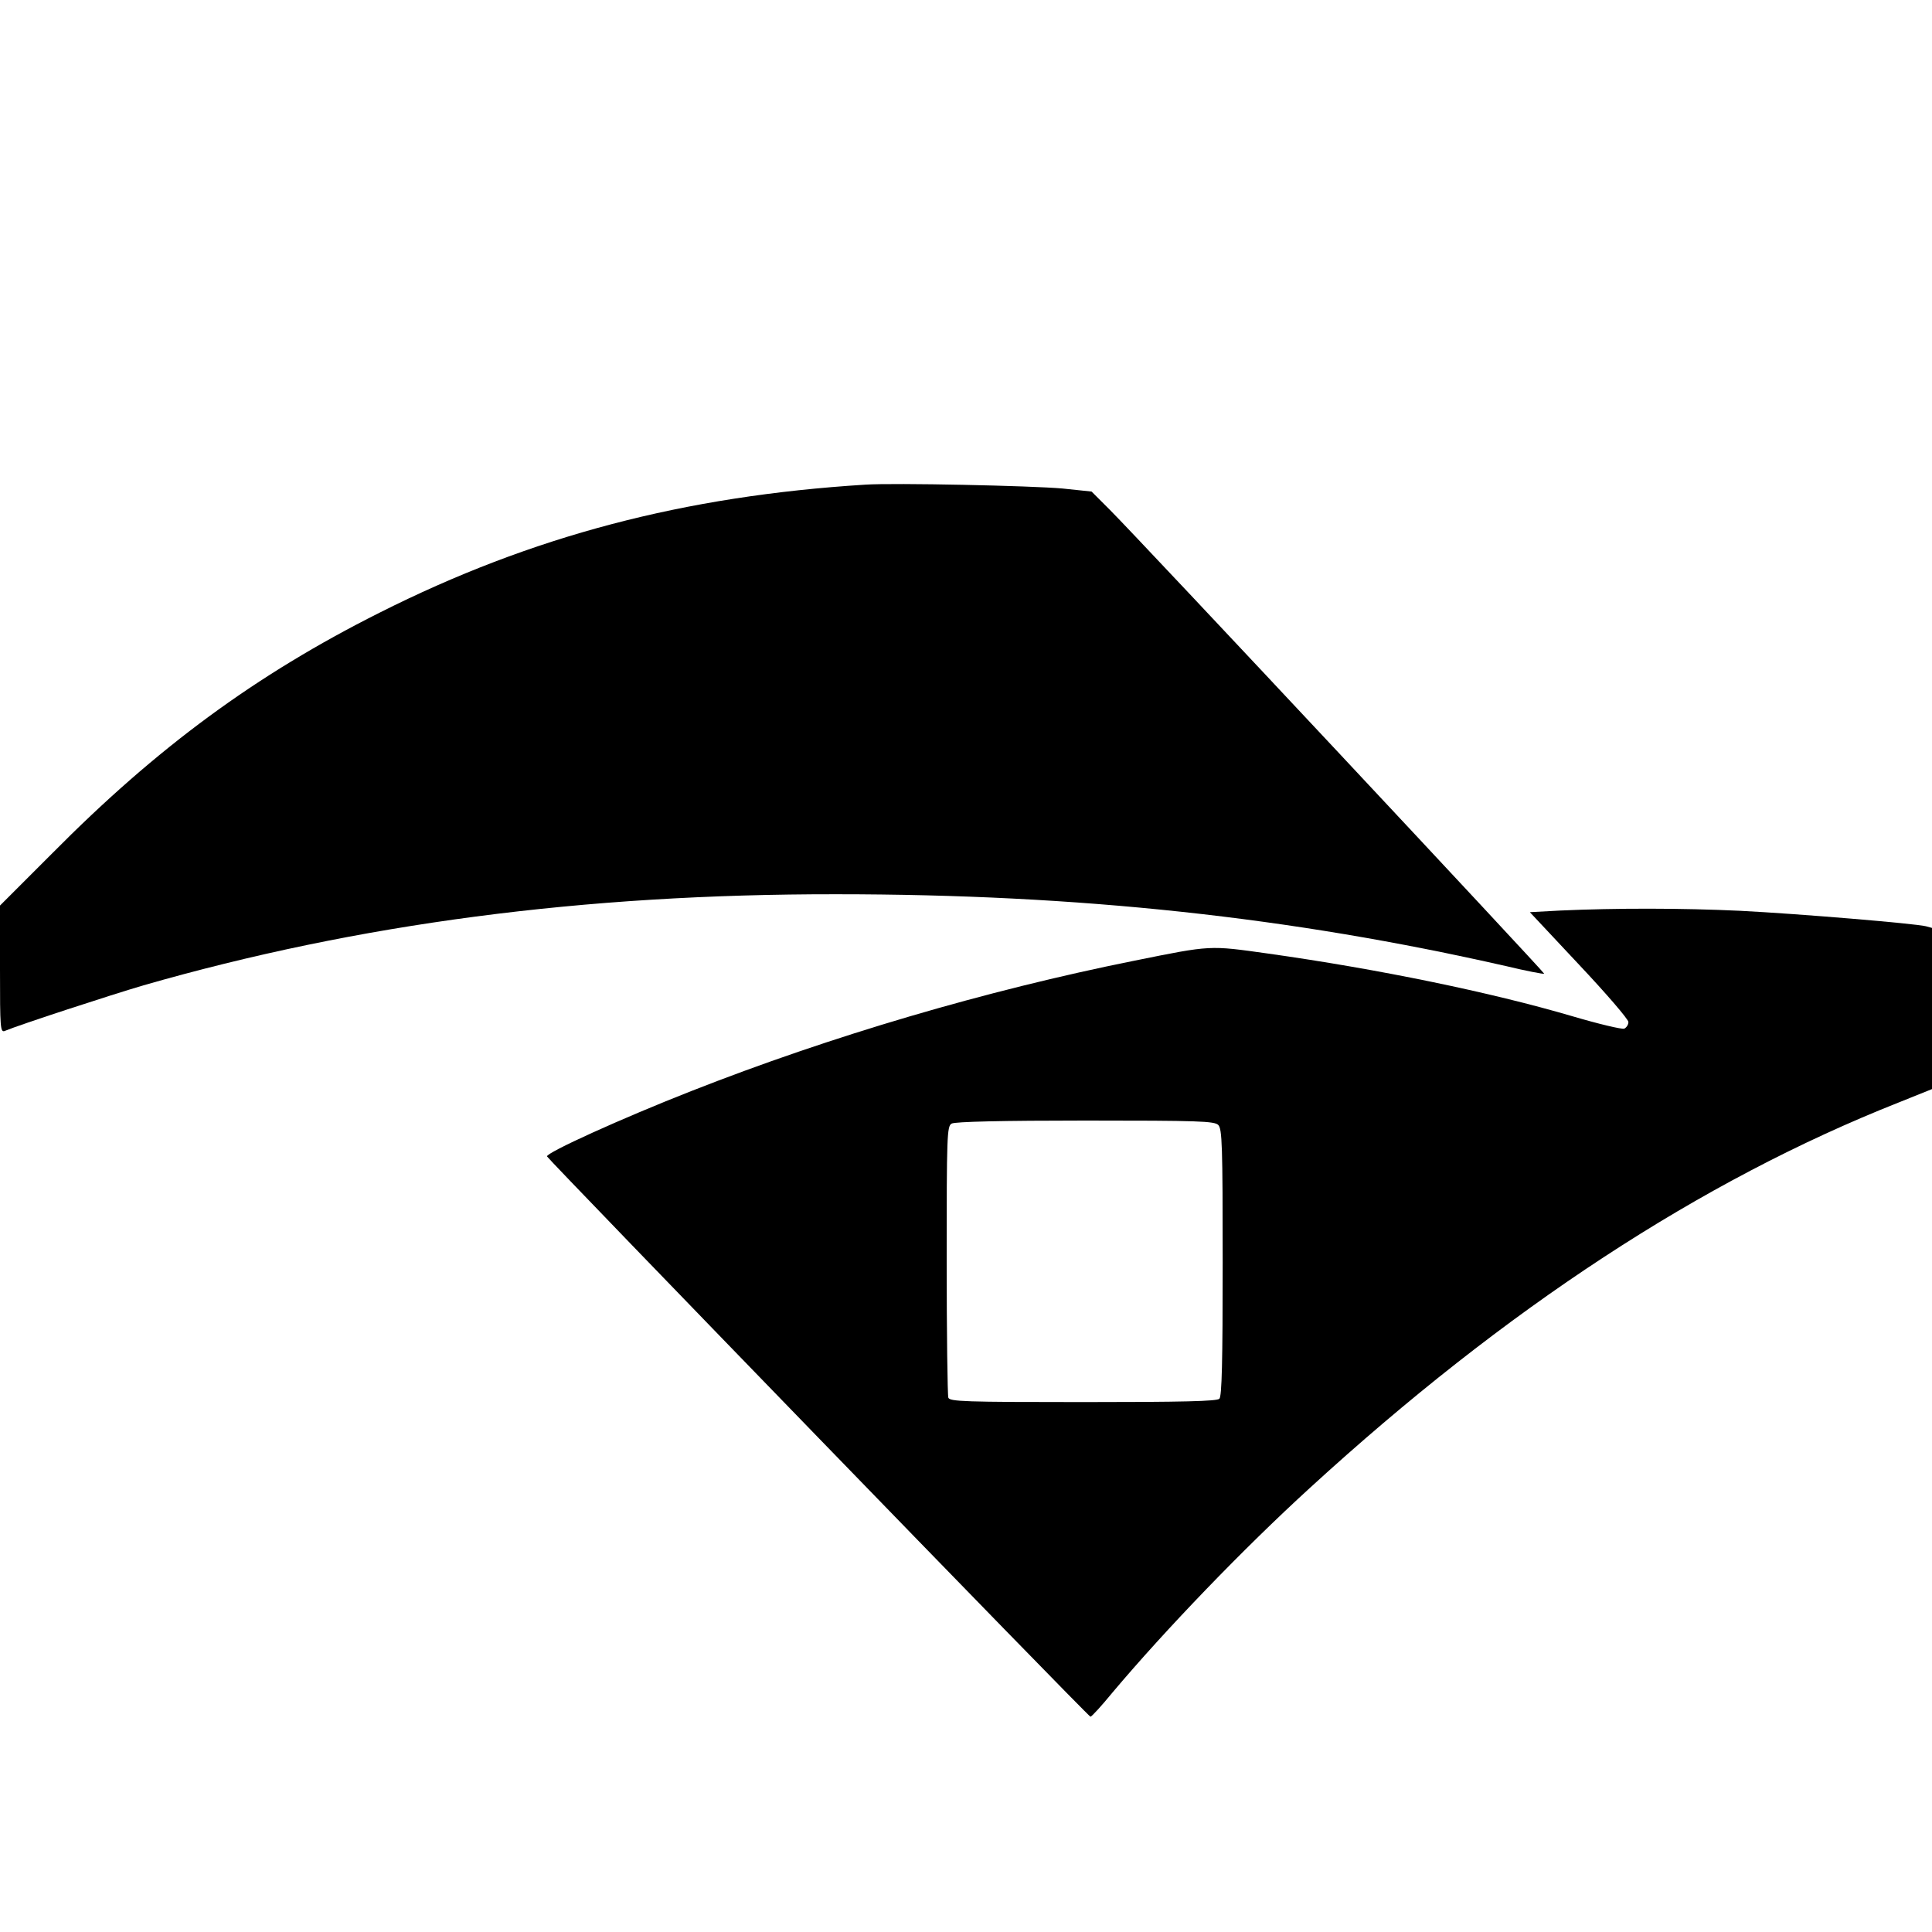
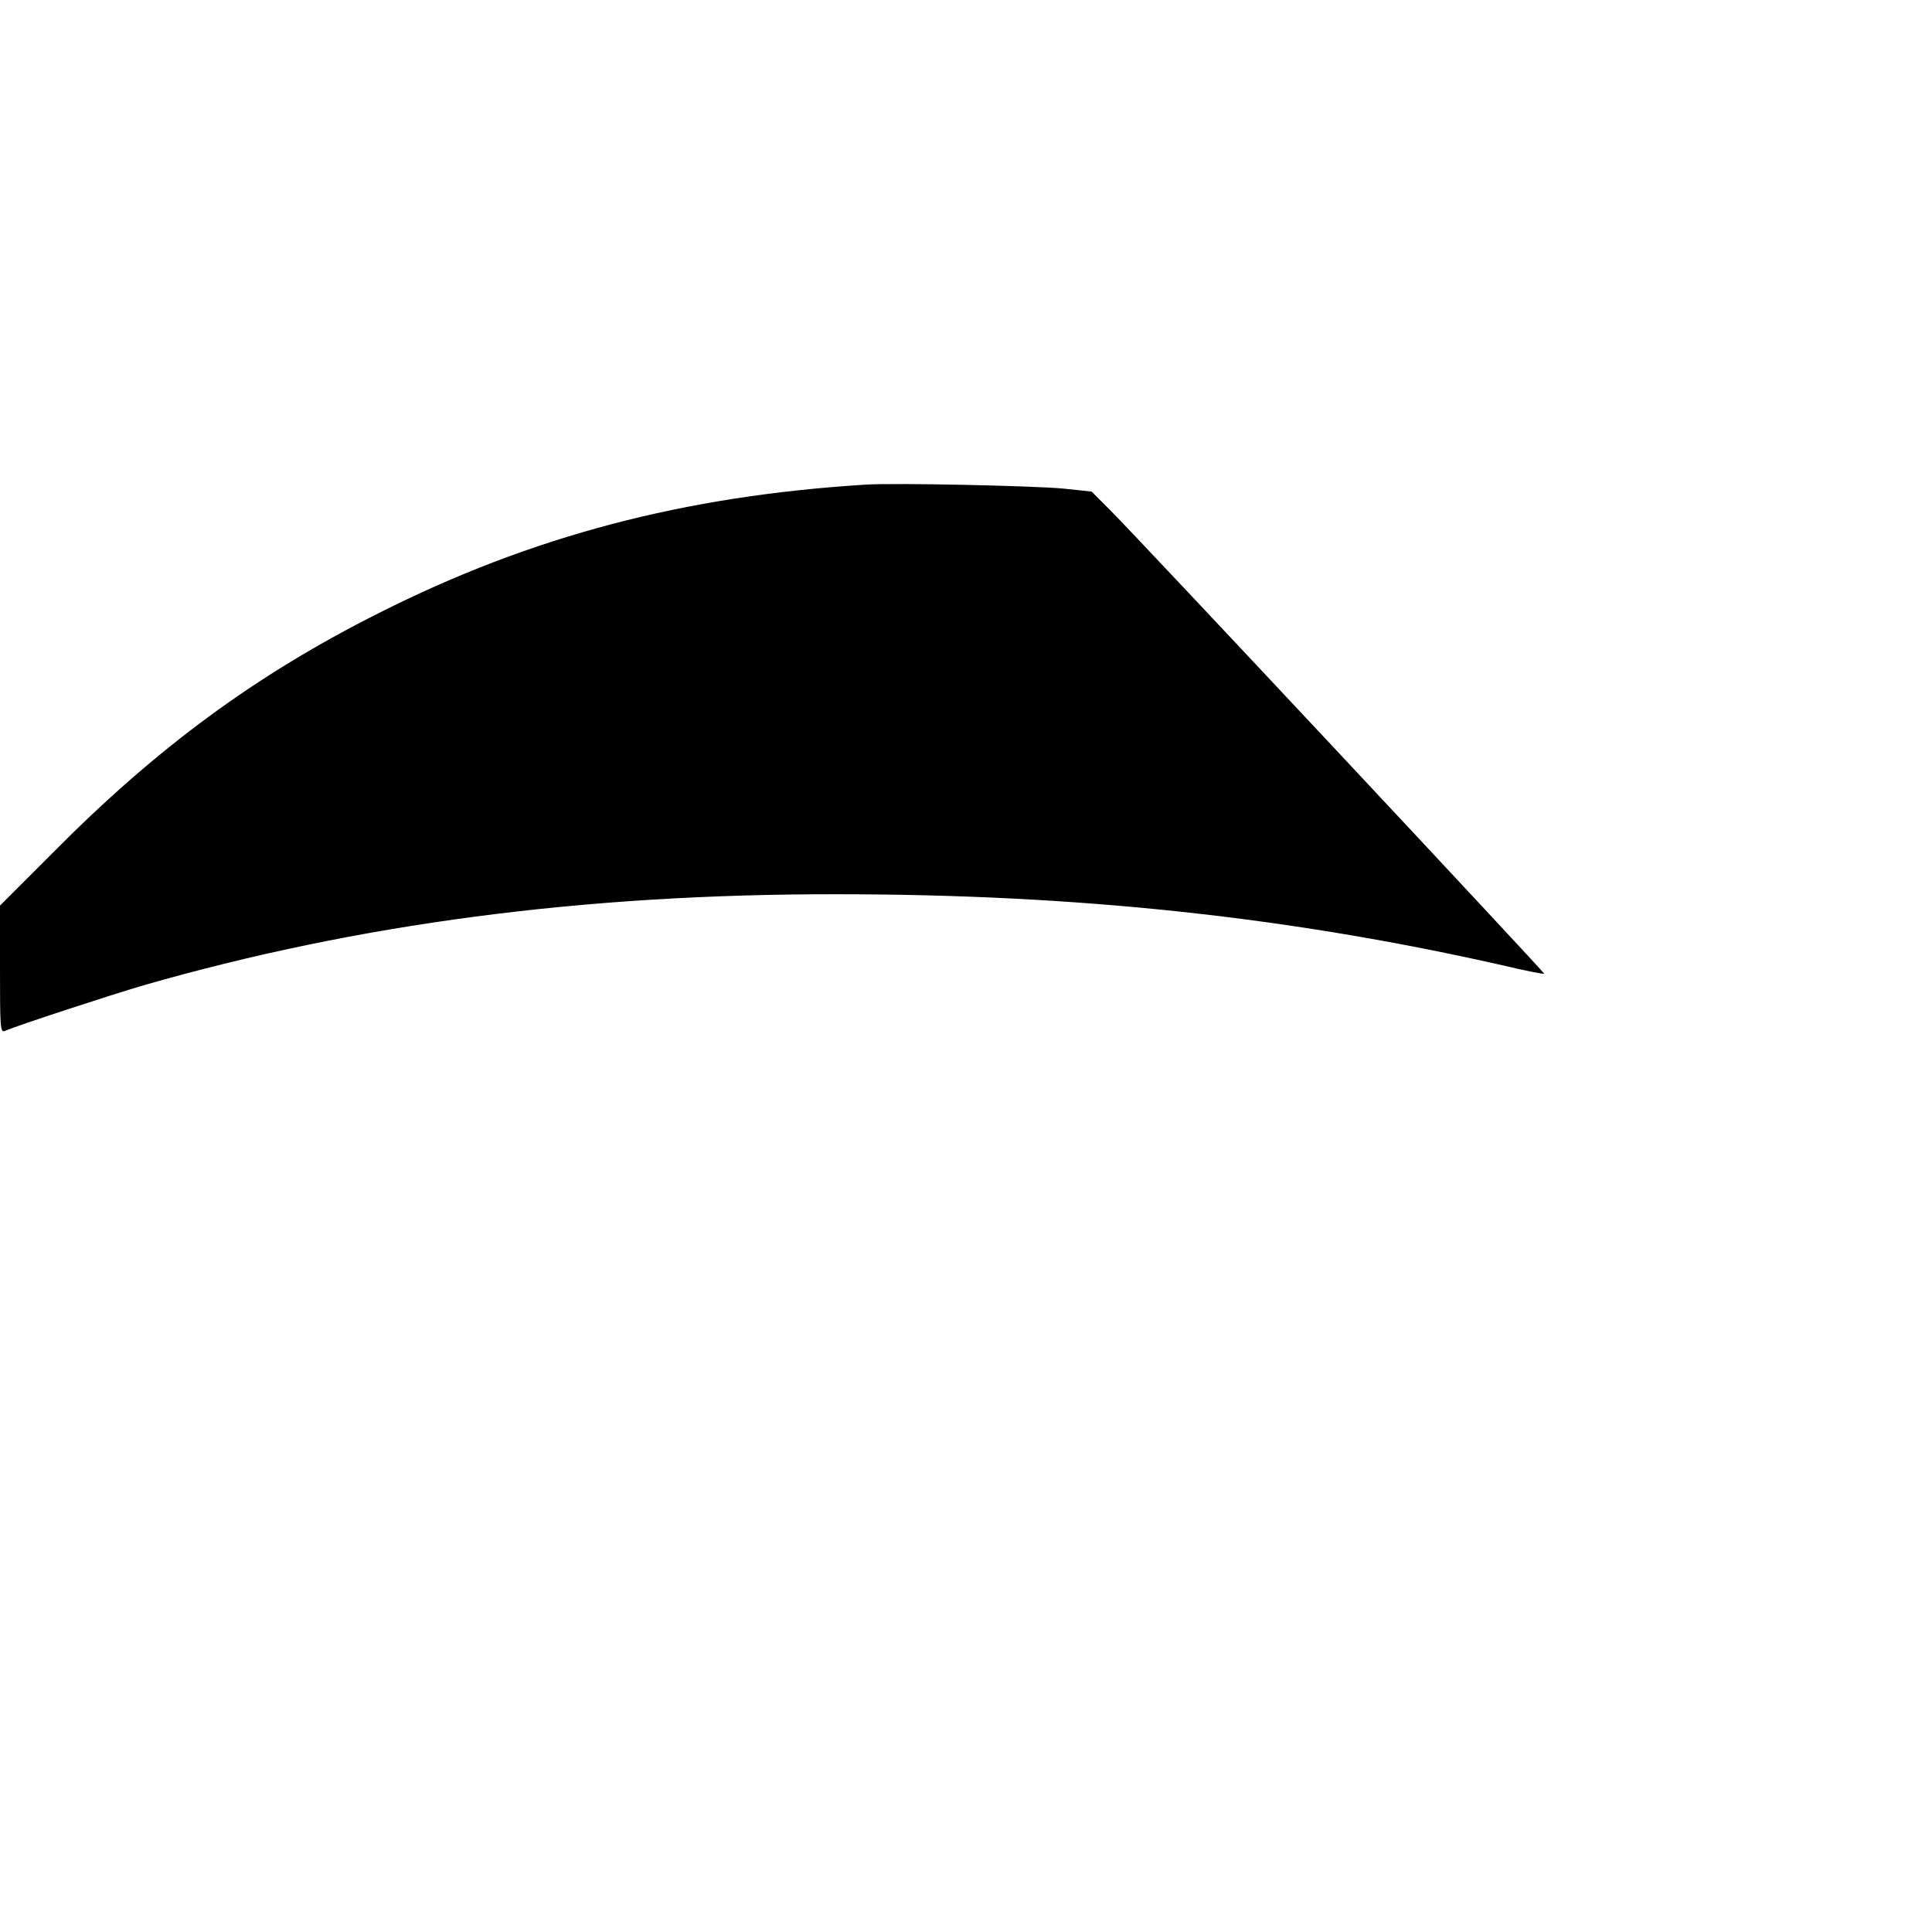
<svg xmlns="http://www.w3.org/2000/svg" version="1.0" width="933.333" height="933.333" viewBox="0 0 700 700">
  <path d="M313.5 175.6c-65.6 4.1-120.8 18.6-176 46.4-44.8 22.5-80.6 48.8-118.7 87.3L0 328.1v23.1c0 21.5.1 23 1.8 22.3C7 371.3 40.4 360.4 52 357c77.6-22.3 159.4-33.1 251-33 88 0 164.7 8.3 242.5 26 7.5 1.8 13.8 3 14 2.8.3-.3-146.4-157.1-157.3-168l-6.7-6.7L385 177c-10.9-1-61.1-2.1-71.5-1.4z" />
-   <path d="M565.4 329.9l-11.1.6 17.8 19c9.8 10.4 17.9 19.8 17.9 20.8s-.7 2-1.5 2.4c-.9.3-9.3-1.7-18.8-4.5-29.6-8.7-70.4-17.1-110.2-22.7-21.5-3-20.4-3.1-48.6 2.6-53.8 10.8-109.8 27.3-160.4 47.2-25 9.8-52.8 22.4-52.3 23.7.6 1.3 196.1 203 196.9 203 .4 0 4-3.9 8-8.8 19.2-22.8 47.4-52.1 71.5-74.1 71-65 141.7-111.3 213.2-139.6l12.2-4.9v-58.4l-2.2-.6c-4.1-1-45.8-4.5-67.3-5.6-21.3-1-45-1-65.1-.1zm-124 77.7c1.4 1.4 1.6 7.3 1.6 49.8 0 36.1-.3 48.5-1.2 49.4-.9.9-13.2 1.2-49.4 1.2-43 0-48.3-.2-48.8-1.6-.3-.9-.6-23.3-.6-49.9 0-45 .1-48.5 1.8-49.4 1.1-.7 18.5-1.1 48.4-1.1 41.1 0 46.8.2 48.2 1.6z" />
</svg>